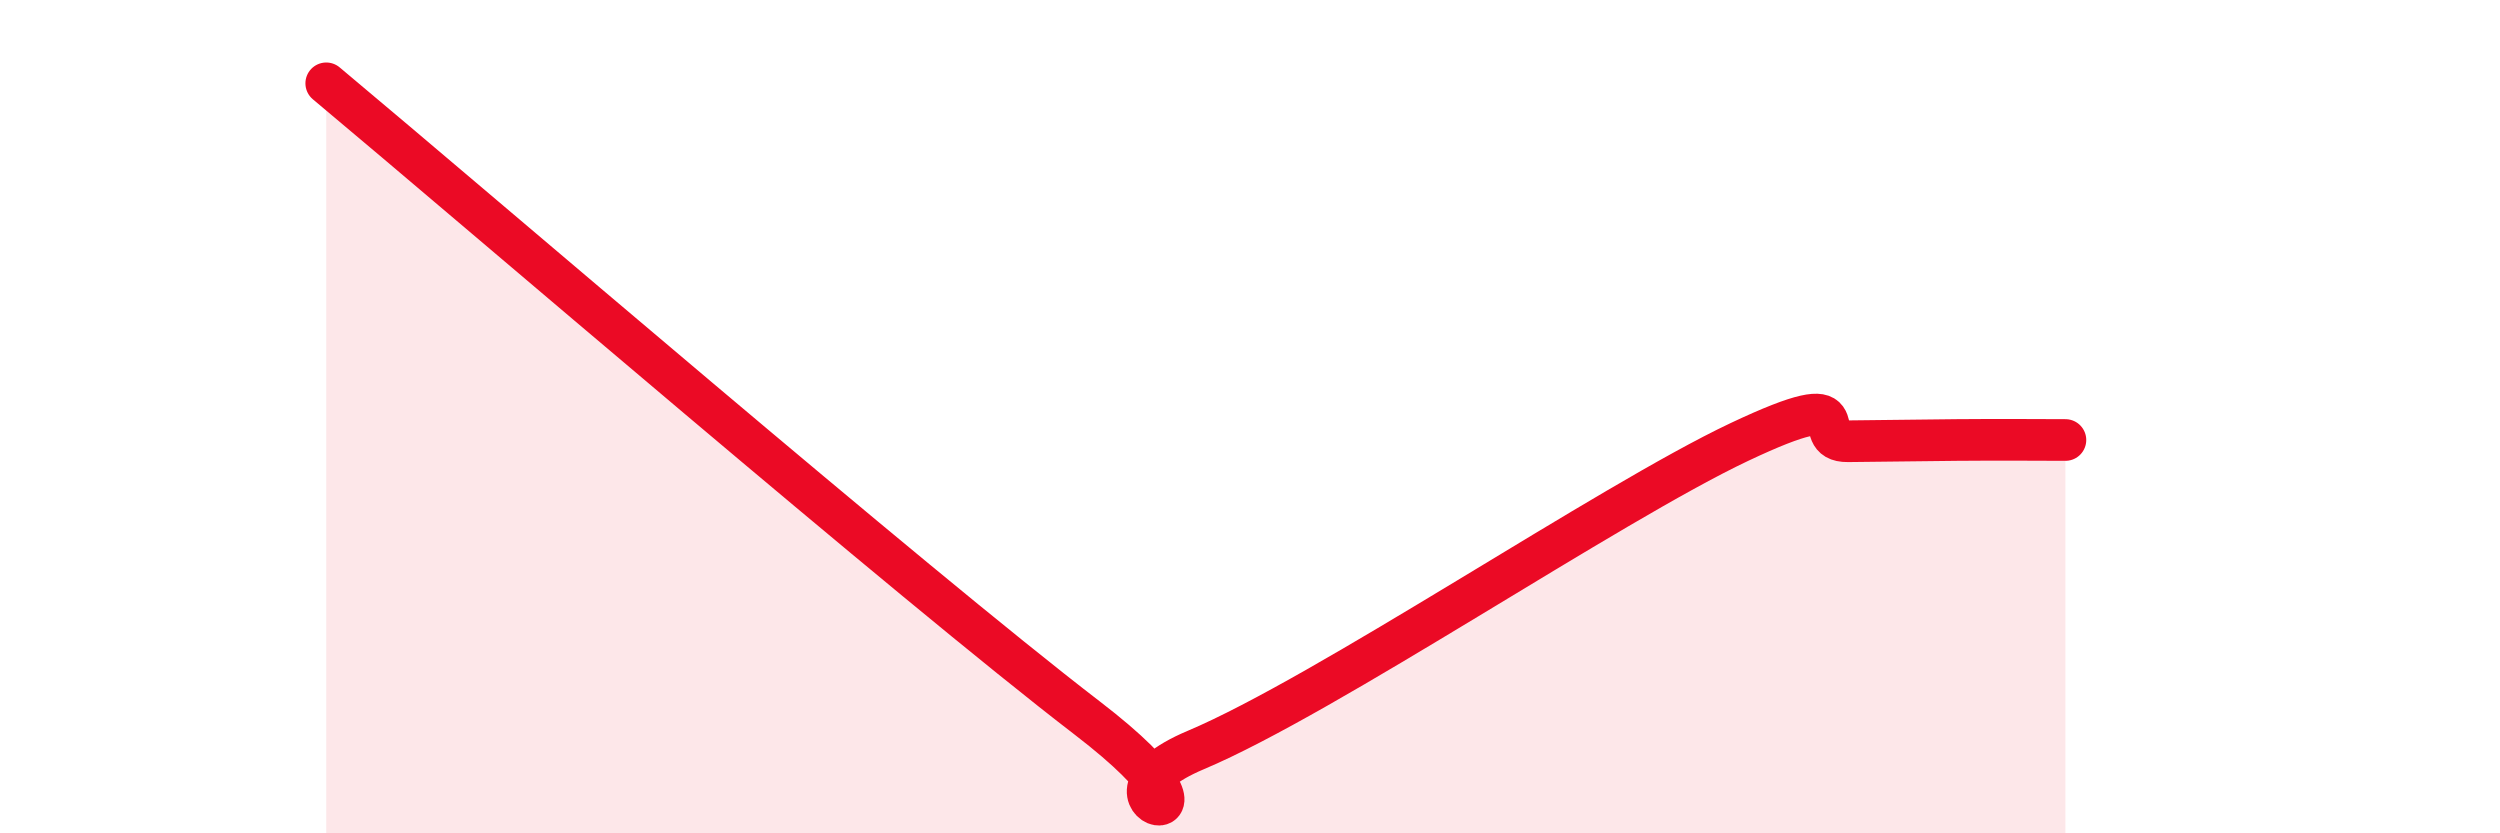
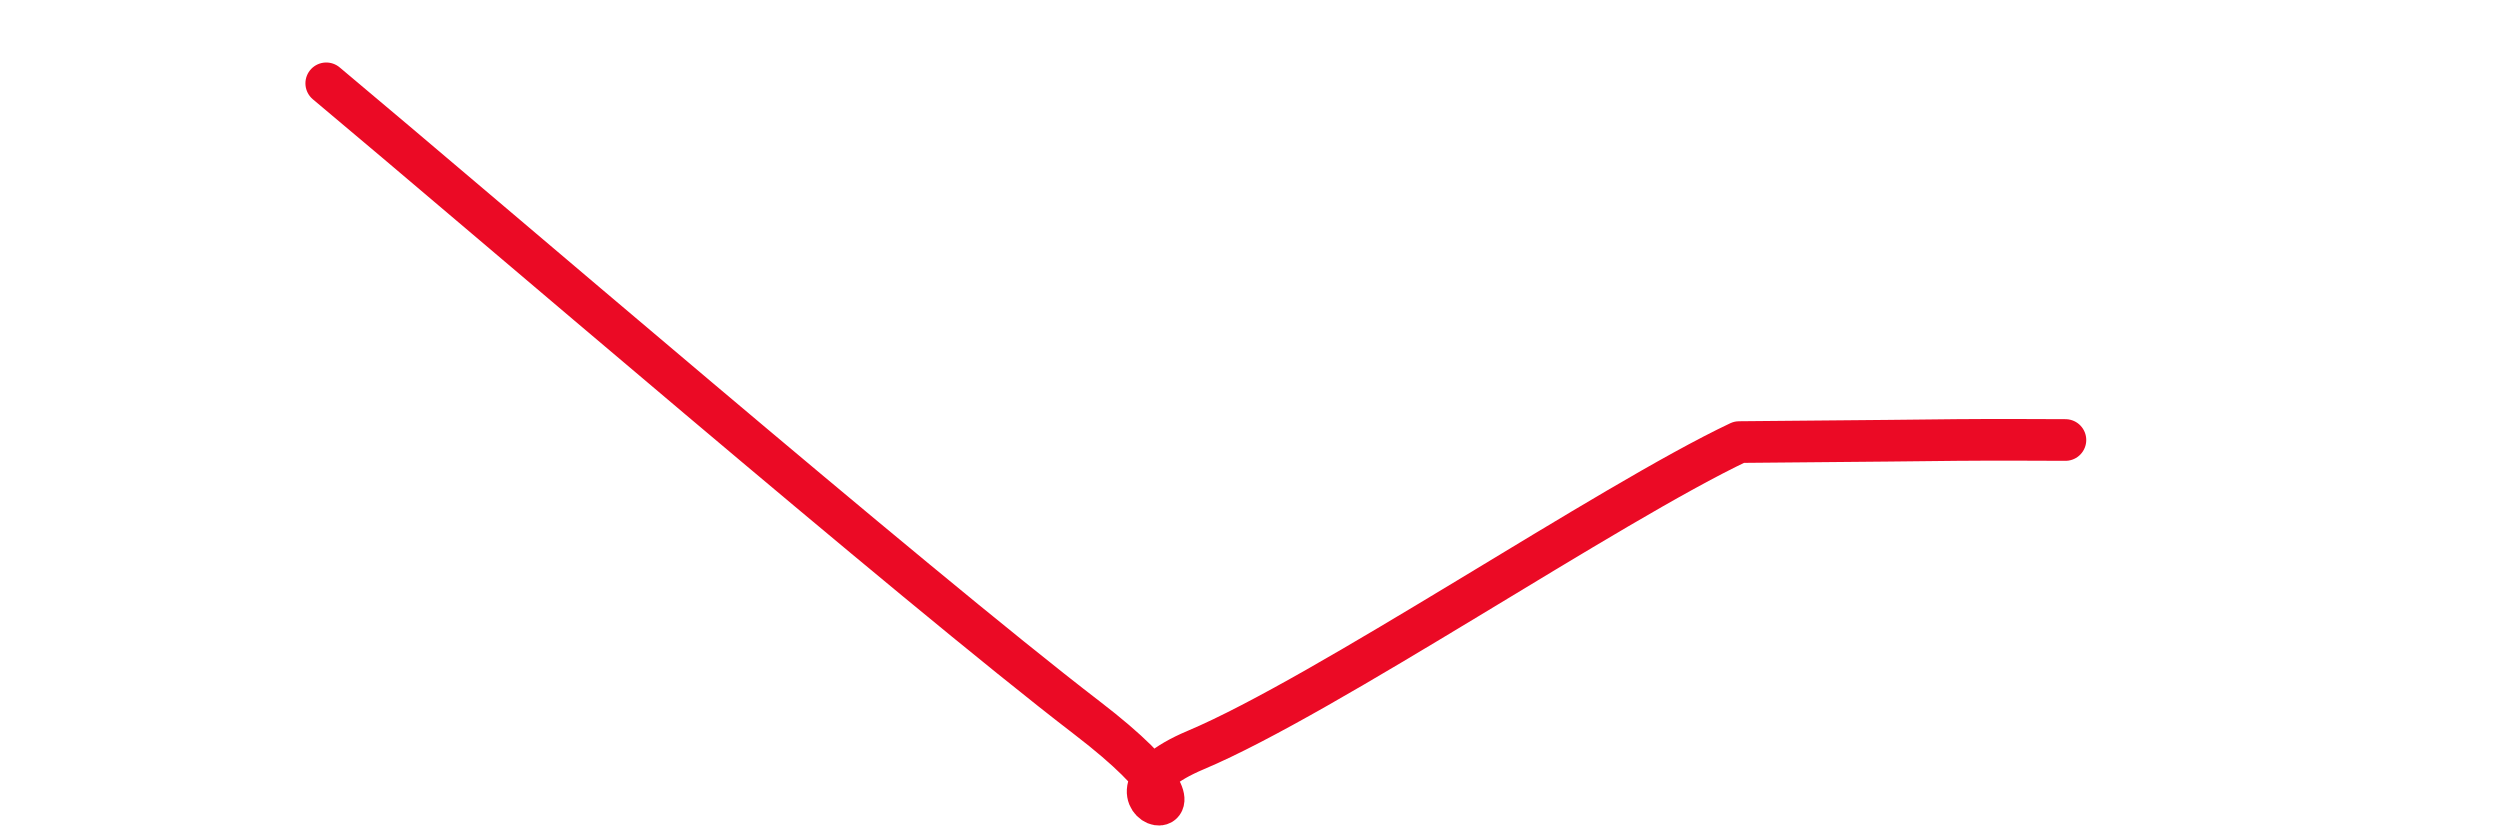
<svg xmlns="http://www.w3.org/2000/svg" width="60" height="20" viewBox="0 0 60 20">
-   <path d="M 7.83,2 C 11.48,5.05 21.92,14.03 26.09,17.23 C 30.26,20.43 25.57,19.32 28.7,18 C 31.83,16.68 38.61,12.09 41.74,10.61 C 44.87,9.13 43.31,10.6 44.35,10.59 C 45.39,10.58 45.92,10.57 46.96,10.56 C 48,10.55 49.05,10.56 49.57,10.56L49.57 20L7.83 20Z" fill="#EB0A25" opacity="0.1" stroke-linecap="round" stroke-linejoin="round" />
-   <path d="M 7.83,2 C 11.48,5.05 21.92,14.03 26.09,17.23 C 30.26,20.43 25.57,19.32 28.7,18 C 31.83,16.68 38.61,12.09 41.74,10.61 C 44.87,9.13 43.31,10.6 44.35,10.59 C 45.39,10.58 45.92,10.57 46.96,10.56 C 48,10.55 49.05,10.56 49.57,10.56" stroke="#EB0A25" stroke-width="1" fill="none" stroke-linecap="round" stroke-linejoin="round" />
+   <path d="M 7.83,2 C 11.48,5.05 21.92,14.03 26.09,17.23 C 30.26,20.43 25.57,19.32 28.7,18 C 31.83,16.68 38.61,12.09 41.74,10.61 C 45.39,10.58 45.92,10.57 46.96,10.56 C 48,10.55 49.05,10.56 49.57,10.56" stroke="#EB0A25" stroke-width="1" fill="none" stroke-linecap="round" stroke-linejoin="round" />
</svg>